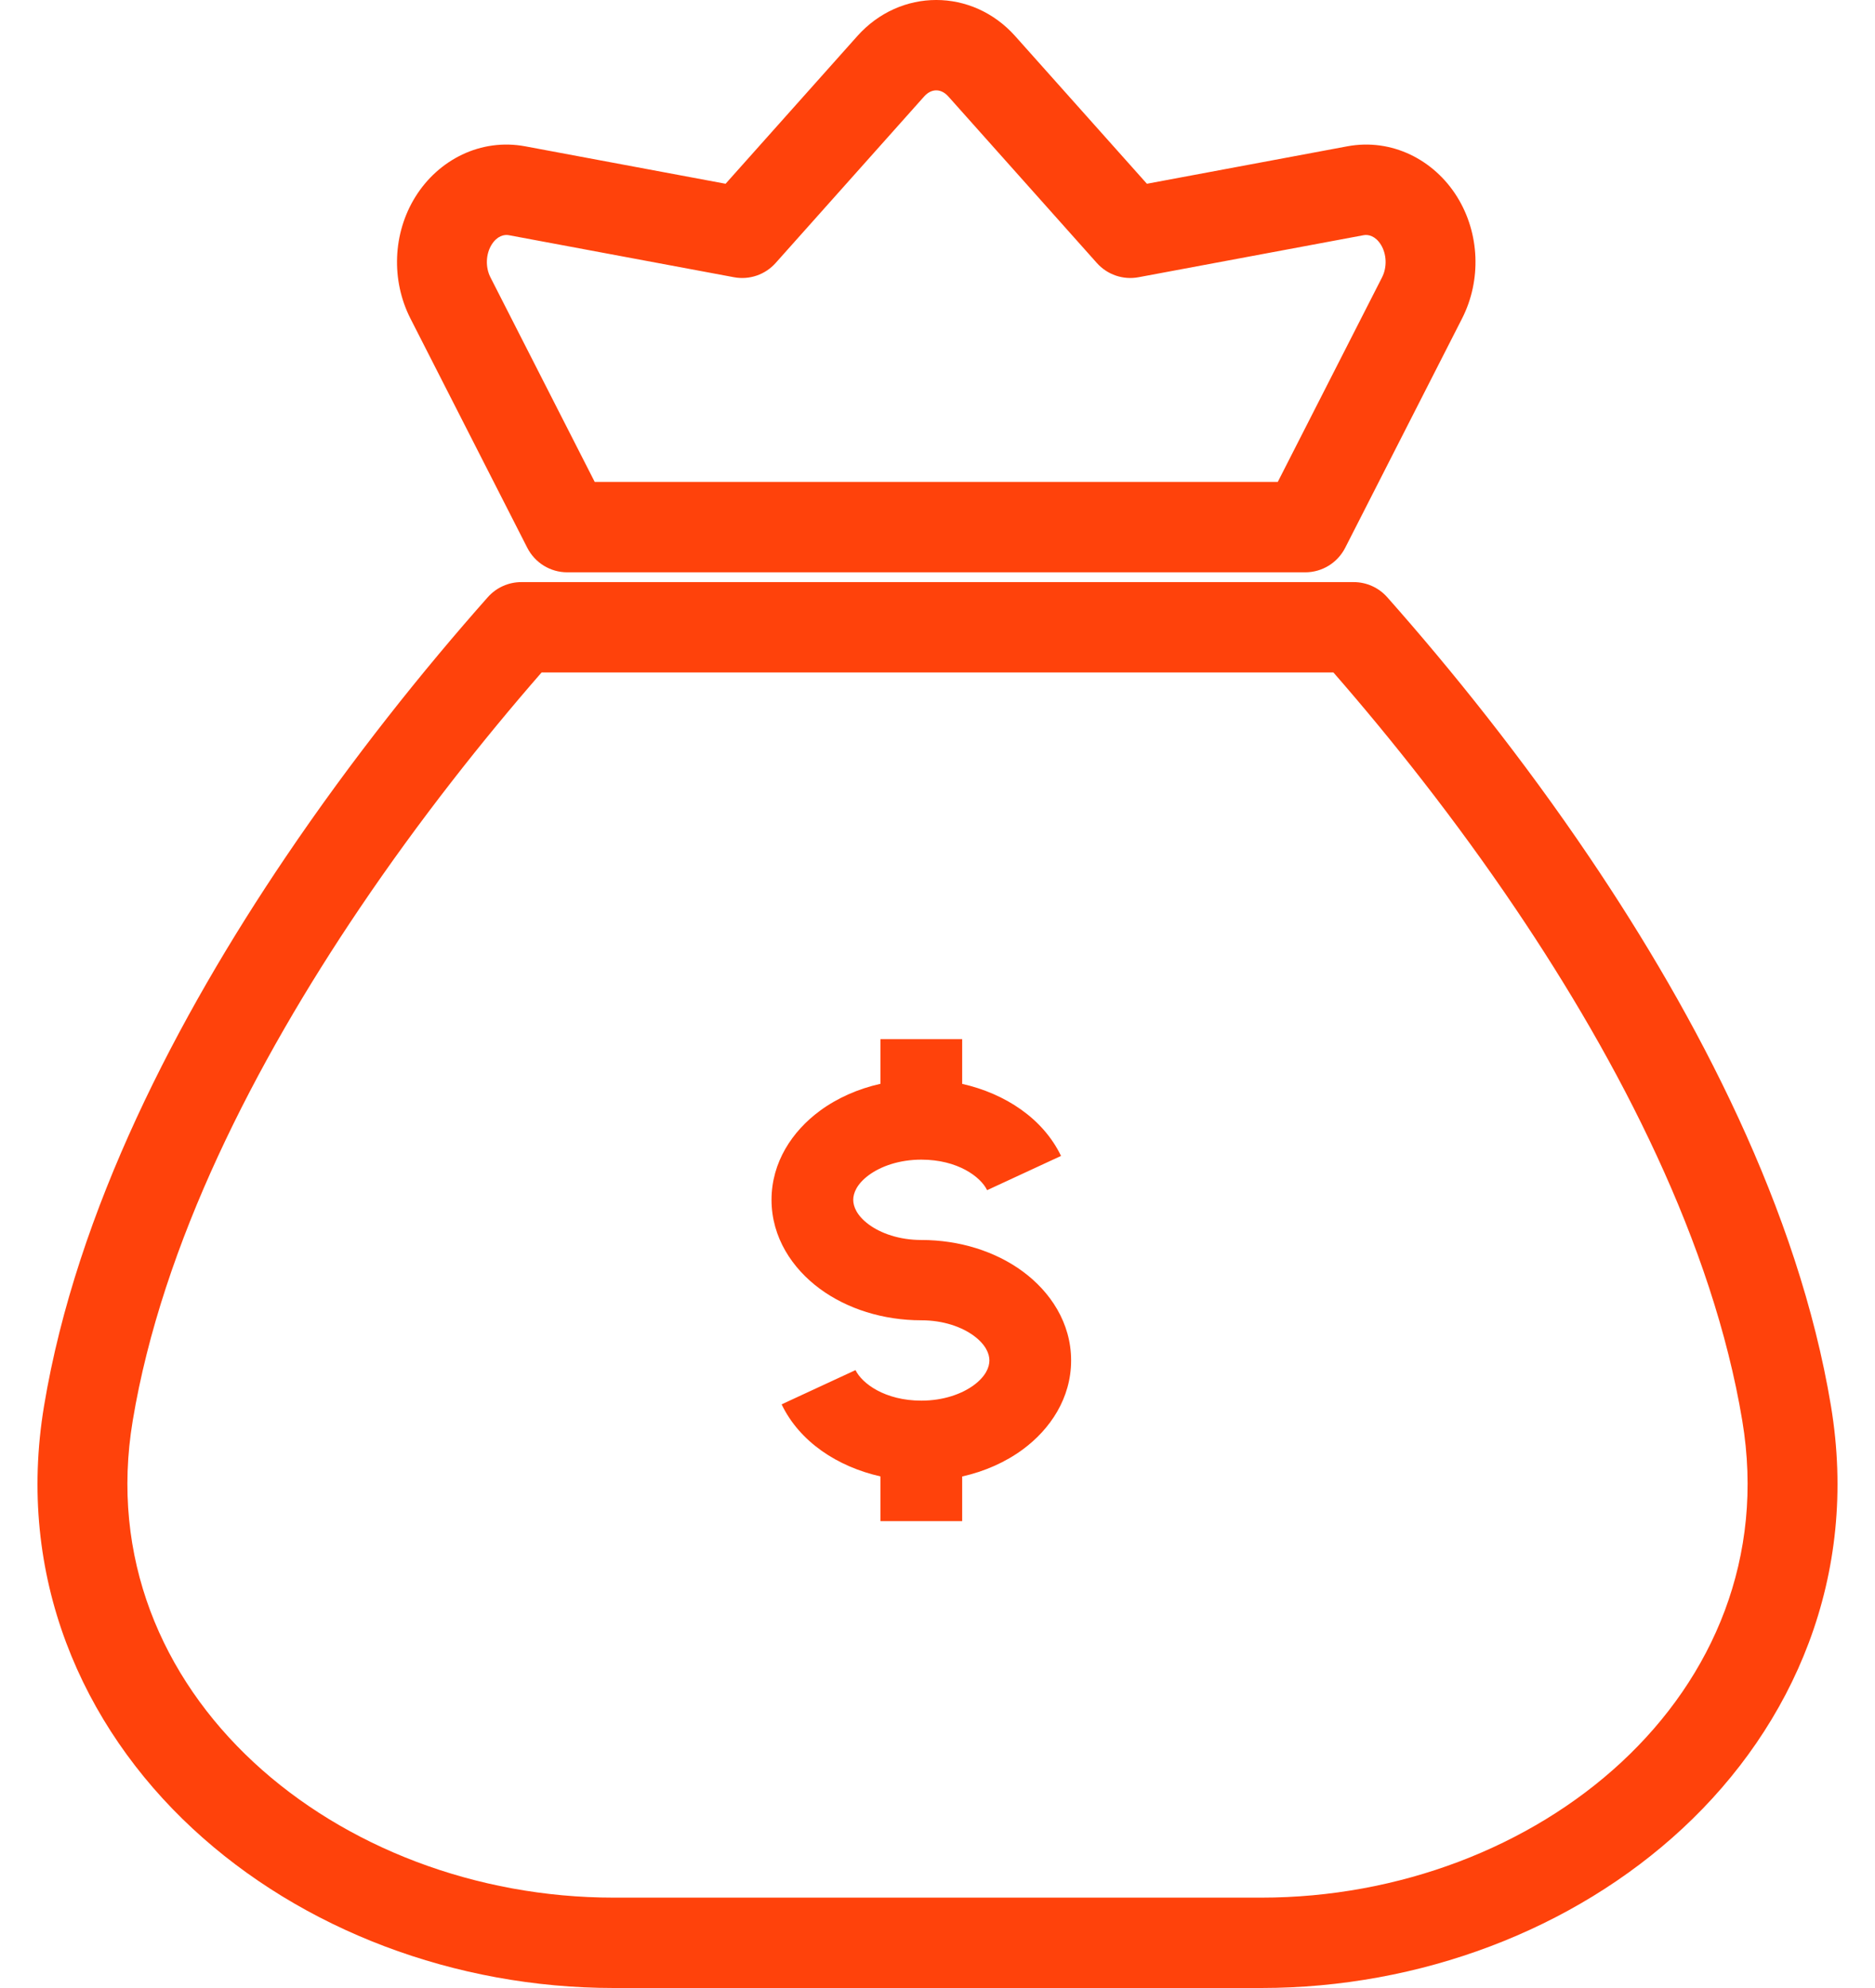
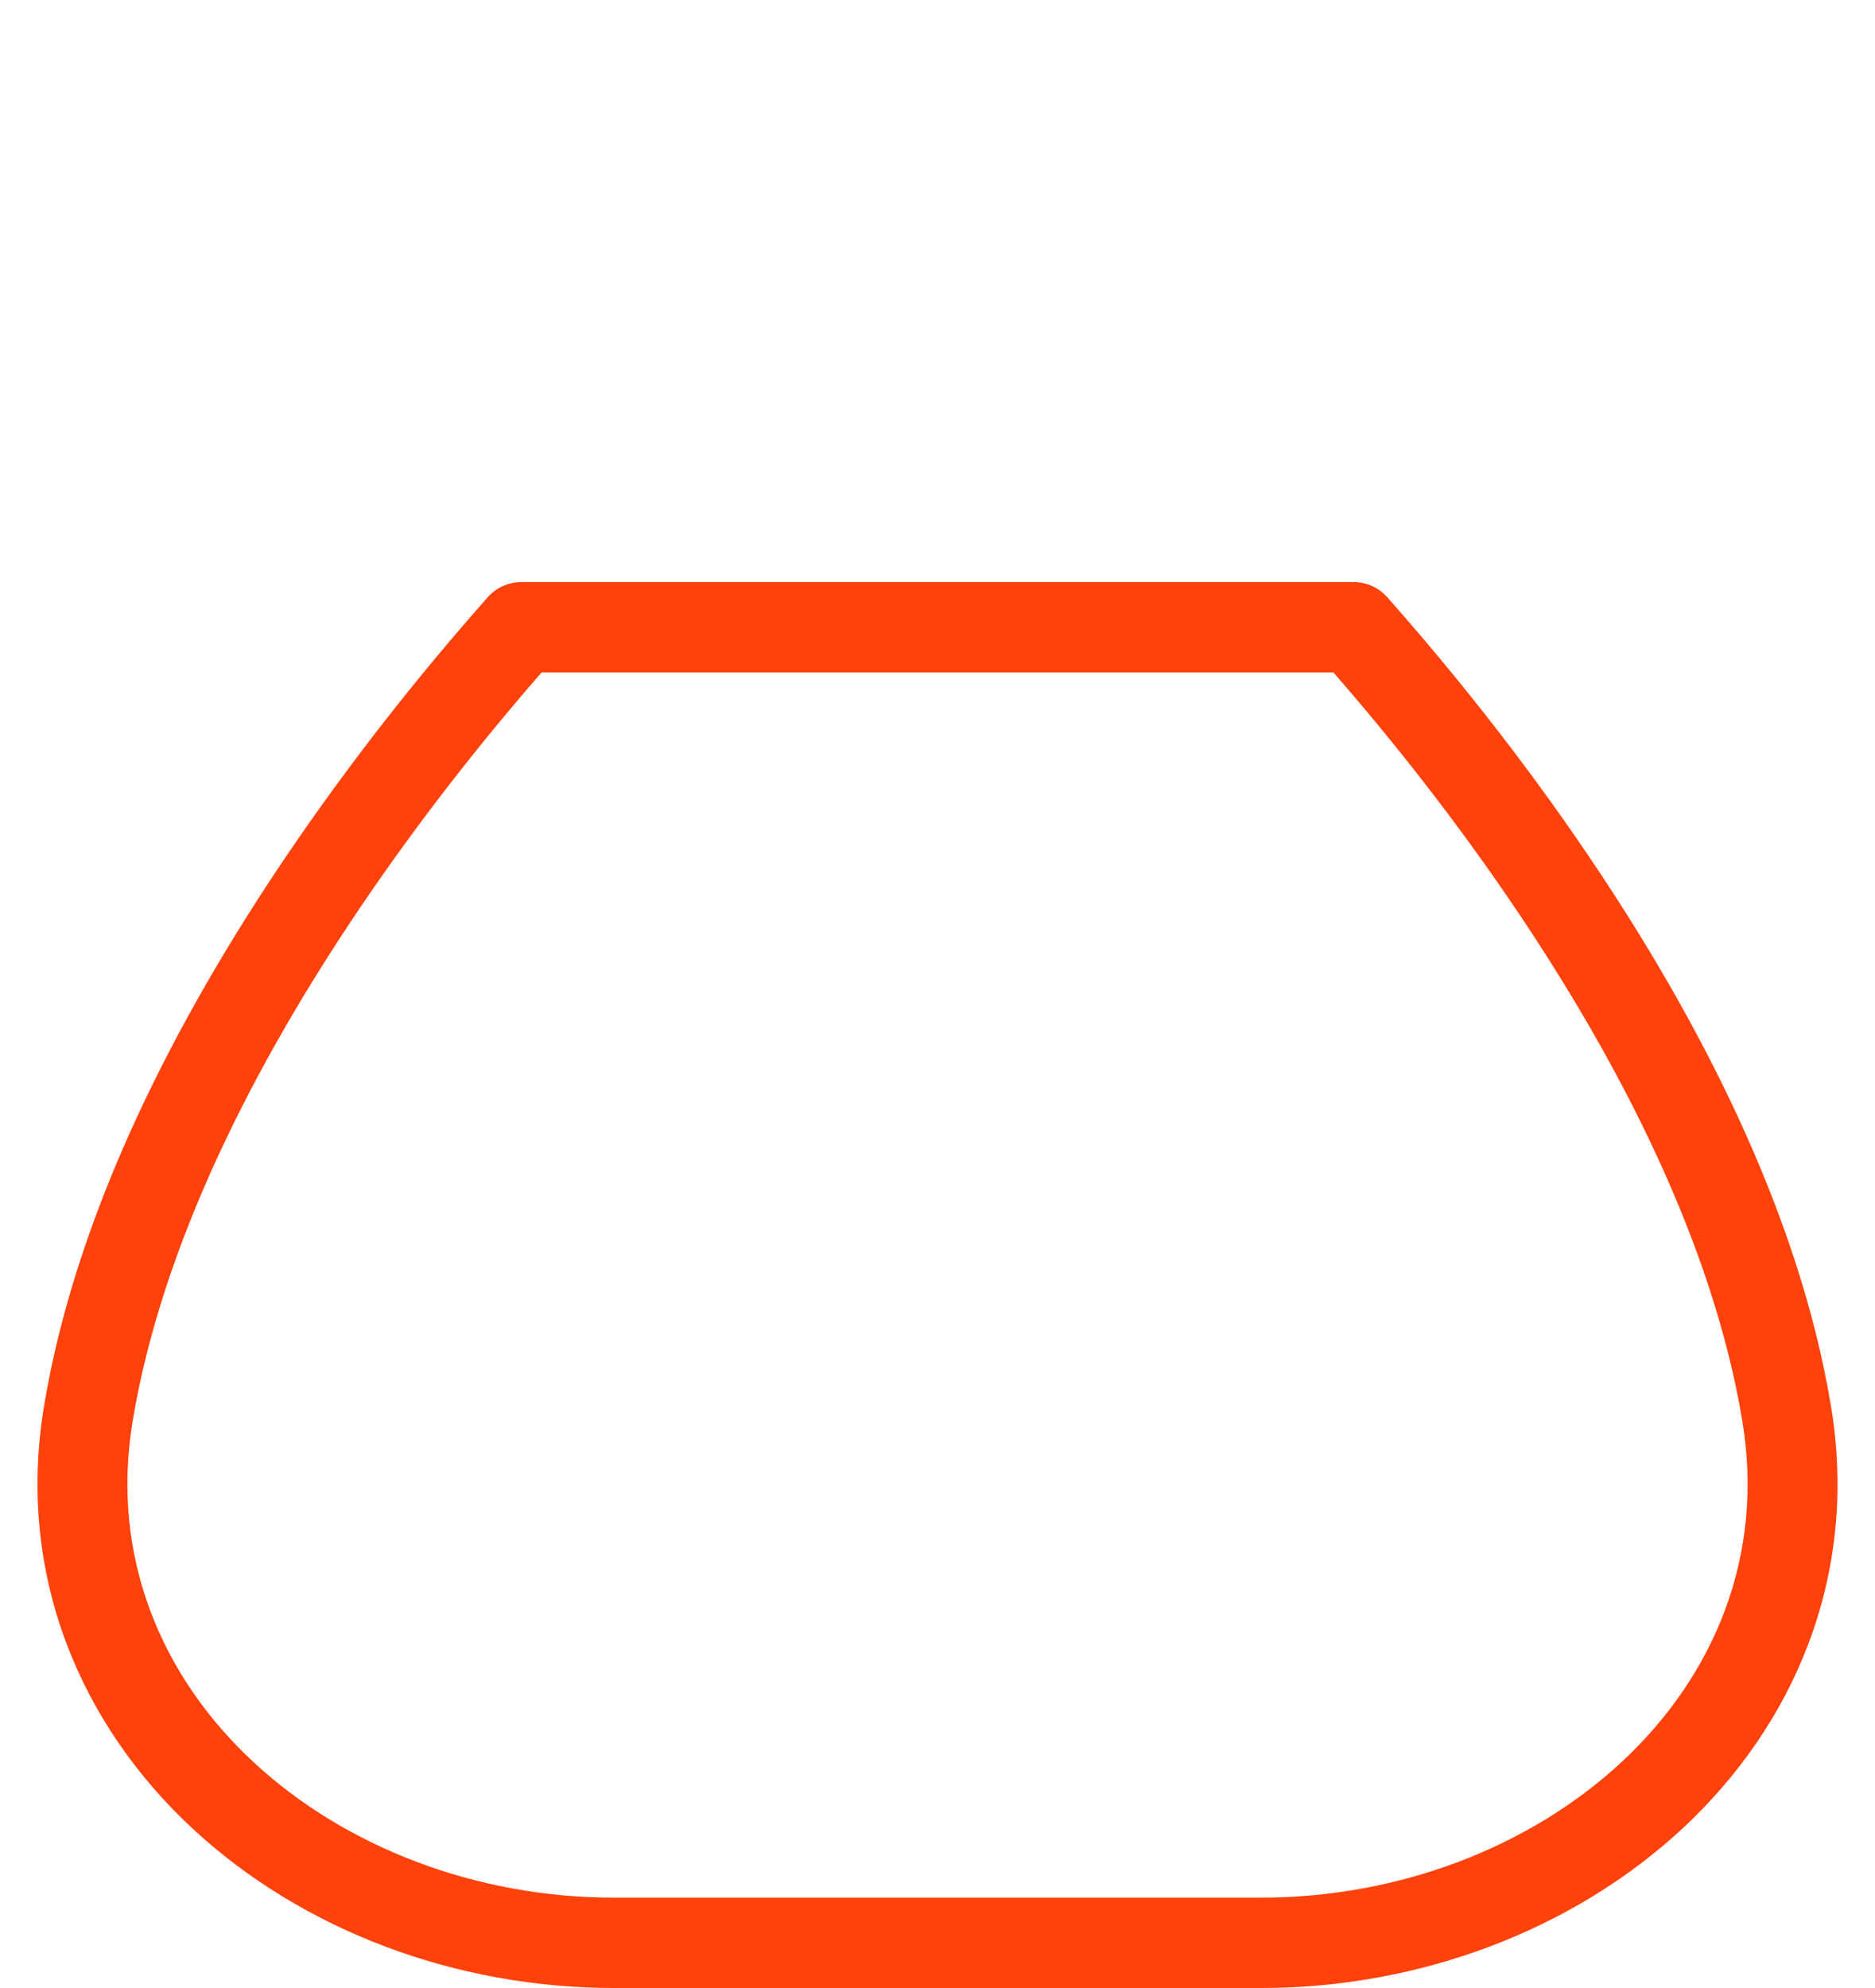
<svg xmlns="http://www.w3.org/2000/svg" width="50" height="53" viewBox="0 0 50 53" fill="none">
-   <path fill-rule="evenodd" clip-rule="evenodd" d="M24.967 2.409C24.875 2.409 24.757 2.445 24.643 2.573L20.684 7.011C20.405 7.324 19.984 7.468 19.573 7.391L13.568 6.27C13.444 6.246 13.254 6.291 13.11 6.523C12.956 6.77 12.939 7.12 13.078 7.393L15.859 12.848H34.074L36.855 7.393C36.994 7.12 36.977 6.77 36.823 6.523C36.679 6.291 36.489 6.246 36.365 6.27L30.36 7.391C29.95 7.468 29.528 7.324 29.249 7.011L25.29 2.573C25.176 2.445 25.058 2.409 24.967 2.409ZM22.859 0.965C24.006 -0.322 25.927 -0.322 27.074 0.965L30.584 4.899L35.927 3.901C37.112 3.68 38.241 4.258 38.856 5.247C39.461 6.22 39.508 7.472 38.988 8.492L35.873 14.602C35.668 15.005 35.256 15.258 34.806 15.258H15.127C14.677 15.258 14.265 15.005 14.06 14.602L10.945 8.492C10.426 7.472 10.472 6.22 11.077 5.247C11.692 4.258 12.821 3.68 14.006 3.901L19.349 4.899L22.859 0.965Z" fill="#FF420B" />
  <path fill-rule="evenodd" clip-rule="evenodd" d="M13.007 15.922C13.235 15.665 13.56 15.519 13.902 15.519H36.098C36.44 15.519 36.765 15.665 36.993 15.922C38.705 17.853 40.611 20.226 42.391 22.862C45.257 27.104 47.957 32.257 48.825 37.48C49.581 42.024 47.82 46.007 44.864 48.75C41.953 51.452 37.866 53 33.633 53H16.367C12.134 53 8.047 51.452 5.136 48.75C2.18 46.007 0.419 42.024 1.175 37.48C2.043 32.257 4.743 27.104 7.609 22.862C9.389 20.226 11.295 17.853 13.007 15.922ZM14.442 17.928C12.882 19.716 11.182 21.86 9.591 24.215C6.809 28.334 4.325 33.149 3.539 37.877C2.934 41.514 4.316 44.71 6.762 46.98C9.199 49.242 12.693 50.591 16.367 50.591H33.633C37.307 50.591 40.801 49.242 43.238 46.98C45.684 44.71 47.066 41.514 46.461 37.877C45.675 33.149 43.191 28.334 40.408 24.215C38.818 21.86 37.118 19.716 35.558 17.928H14.442Z" fill="#FF420B" />
-   <path fill-rule="evenodd" clip-rule="evenodd" d="M23.479 28.894C22.878 29.029 22.323 29.275 21.861 29.616C21.129 30.156 20.574 30.983 20.574 31.987C20.574 32.991 21.129 33.818 21.861 34.358C22.593 34.897 23.553 35.199 24.569 35.199C25.158 35.199 25.649 35.377 25.969 35.612C26.288 35.848 26.384 36.091 26.384 36.27C26.384 36.449 26.288 36.692 25.969 36.928C25.649 37.163 25.158 37.341 24.569 37.341C23.598 37.341 22.985 36.882 22.814 36.527L20.843 37.44C21.323 38.44 22.334 39.103 23.479 39.361V40.553H25.658V39.363C26.259 39.228 26.814 38.982 27.276 38.641C28.008 38.101 28.563 37.274 28.563 36.27C28.563 35.266 28.008 34.439 27.276 33.899C26.545 33.36 25.584 33.058 24.569 33.058C23.979 33.058 23.488 32.88 23.168 32.645C22.849 32.409 22.753 32.166 22.753 31.987C22.753 31.808 22.849 31.565 23.168 31.329C23.488 31.094 23.979 30.916 24.569 30.916C25.539 30.916 26.153 31.375 26.323 31.73L28.294 30.817C27.814 29.818 26.803 29.154 25.658 28.896V27.704H23.479V28.894Z" fill="#FF420B" />
</svg>